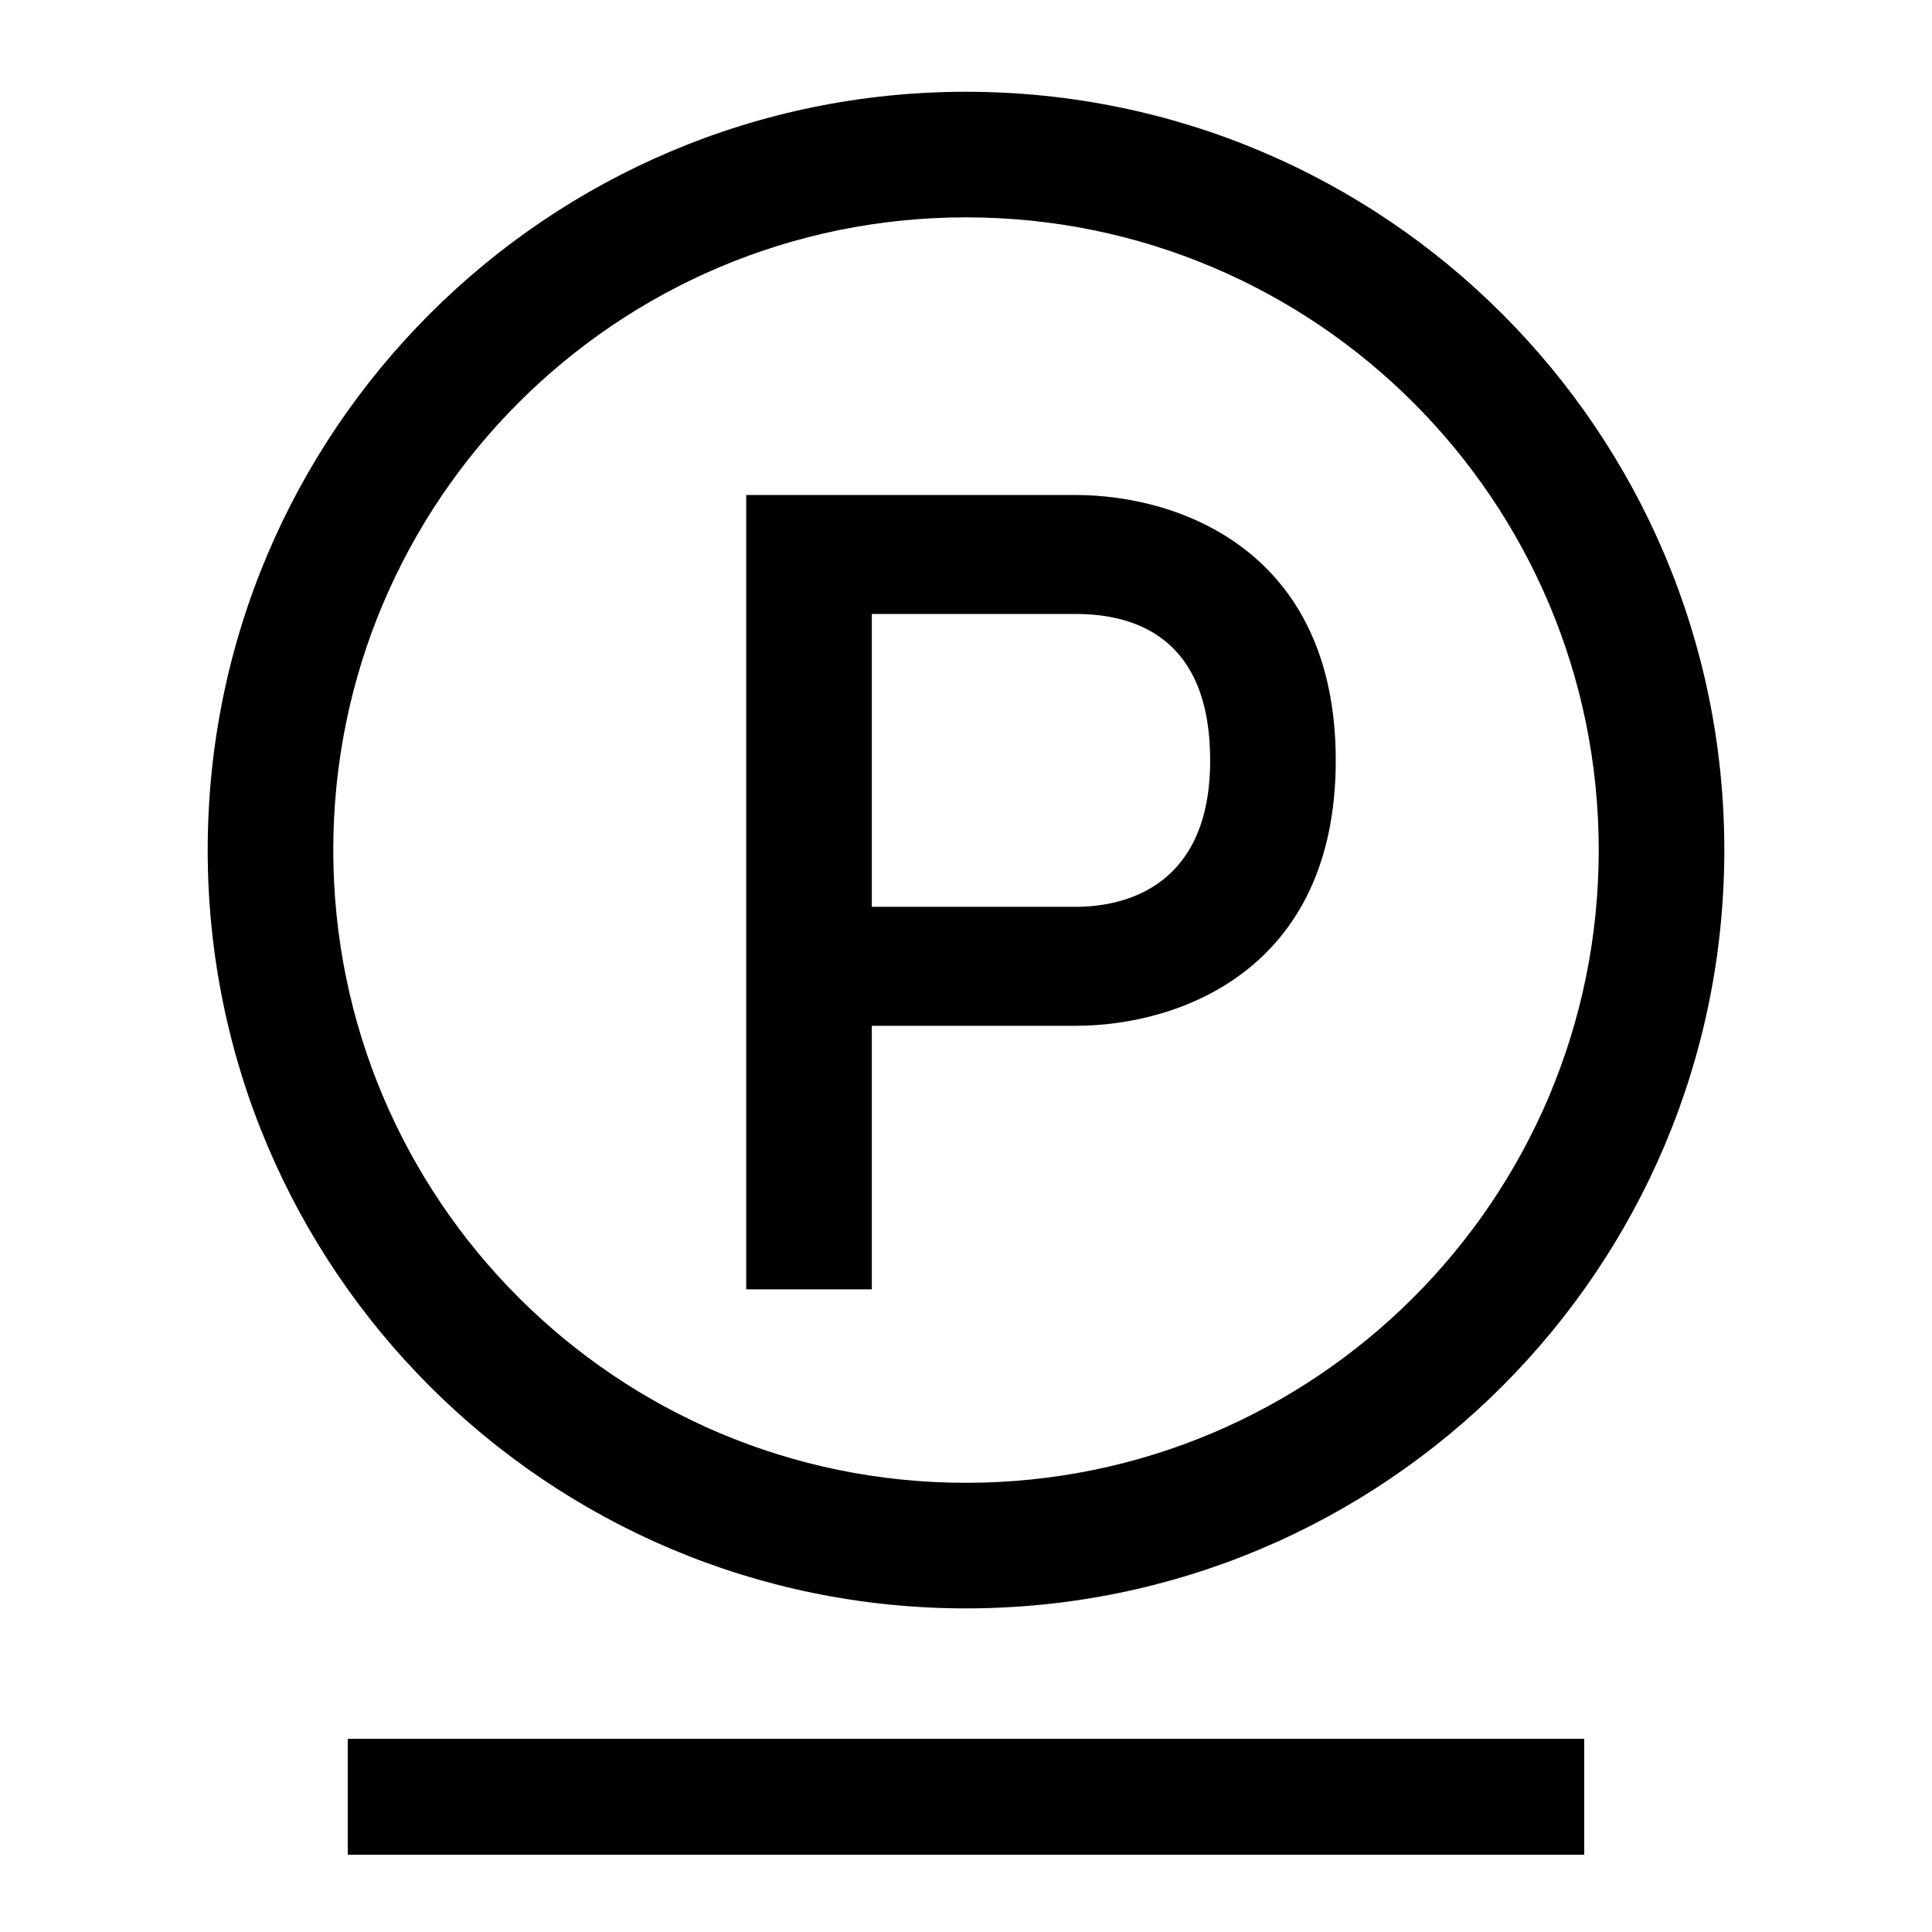
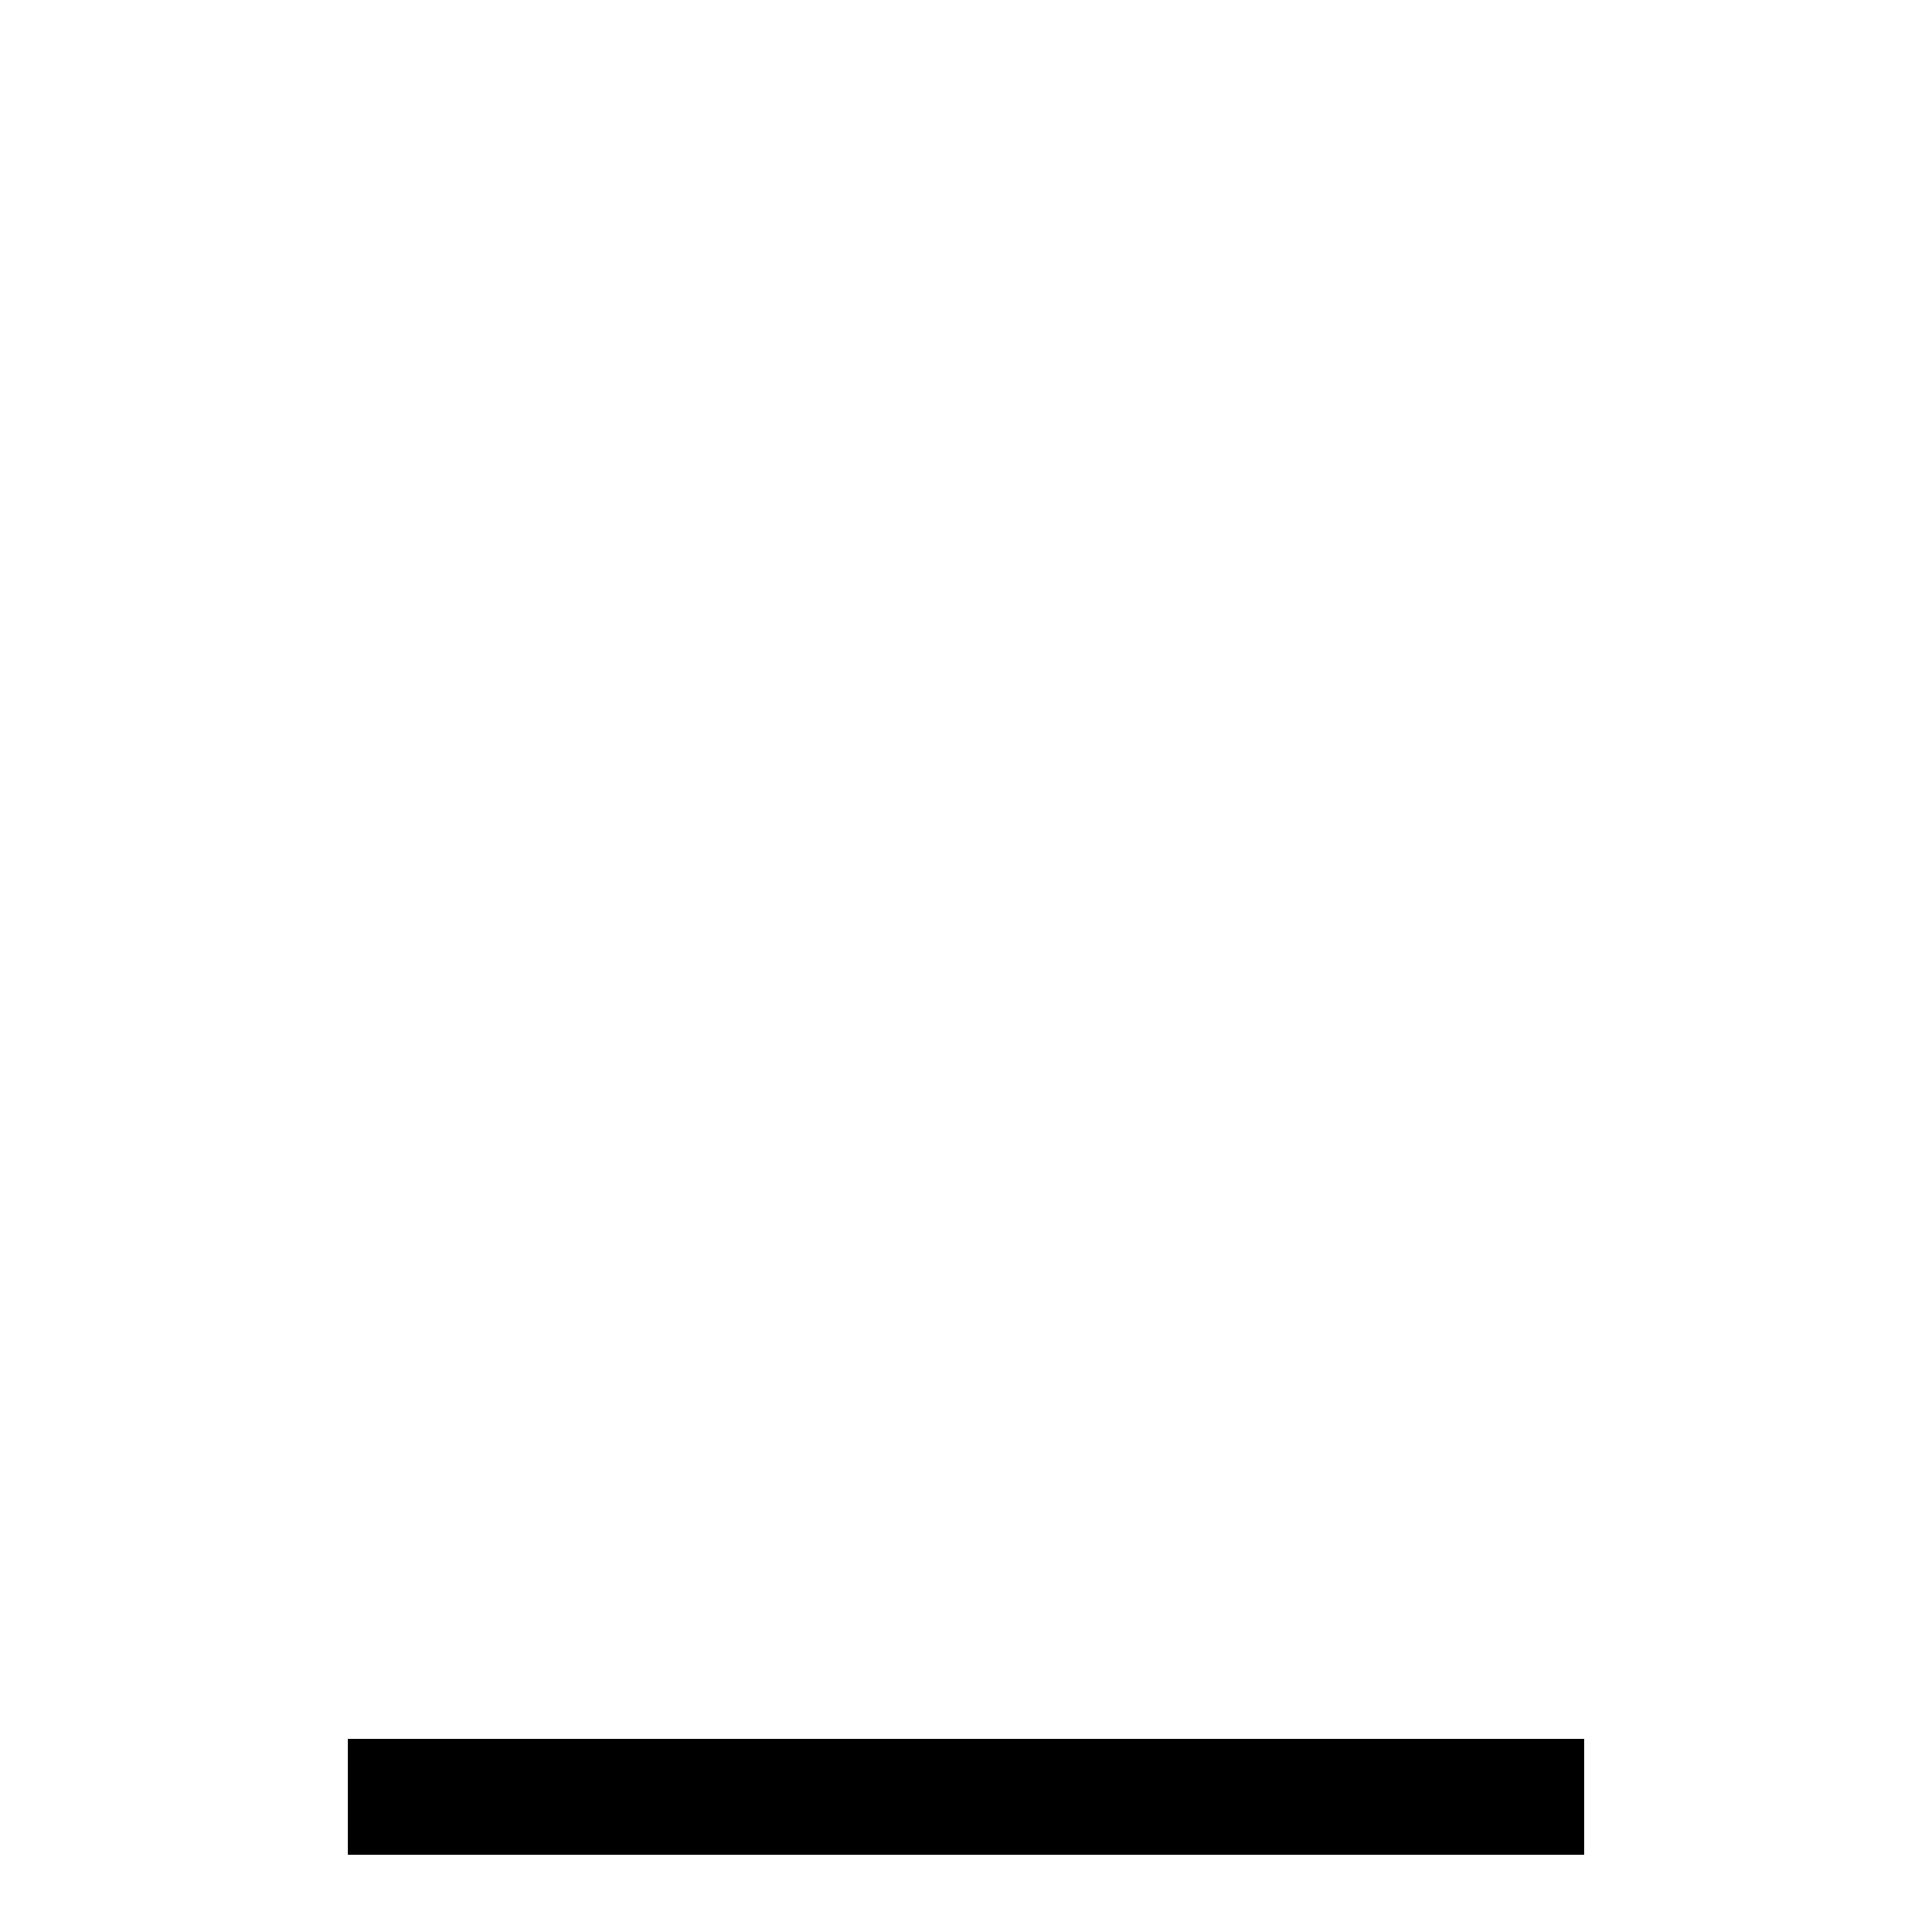
<svg xmlns="http://www.w3.org/2000/svg" viewBox="0 0 1000 1000" id="icon">
  <defs>
    <style>.cls-1{fill:none;}</style>
  </defs>
  <rect height="60" width="640" y="900" x="180" />
-   <path d="M451.25,530.95h105.49c53.5,0,134.64-28.81,134.64-137.37s-81.15-137.37-134.64-137.37h-170.49v411.16h65v-136.42ZM451.25,317.79h105.49c30.88,0,69.64,12.21,69.64,75.79s-41.85,75.79-69.64,75.79h-105.49v-151.58Z" />
-   <path d="M500,832.5c216.77,0,392.5-175.73,392.5-392.5S716.77,47.5,500,47.5,107.5,223.23,107.5,440s175.73,392.5,392.5,392.5ZM500,112.5c180.87,0,327.5,146.63,327.5,327.5s-146.63,327.5-327.5,327.5-327.5-146.63-327.5-327.5S319.13,112.5,500,112.5Z" />
  <rect height="1000" width="1000" class="cls-1" />
</svg>